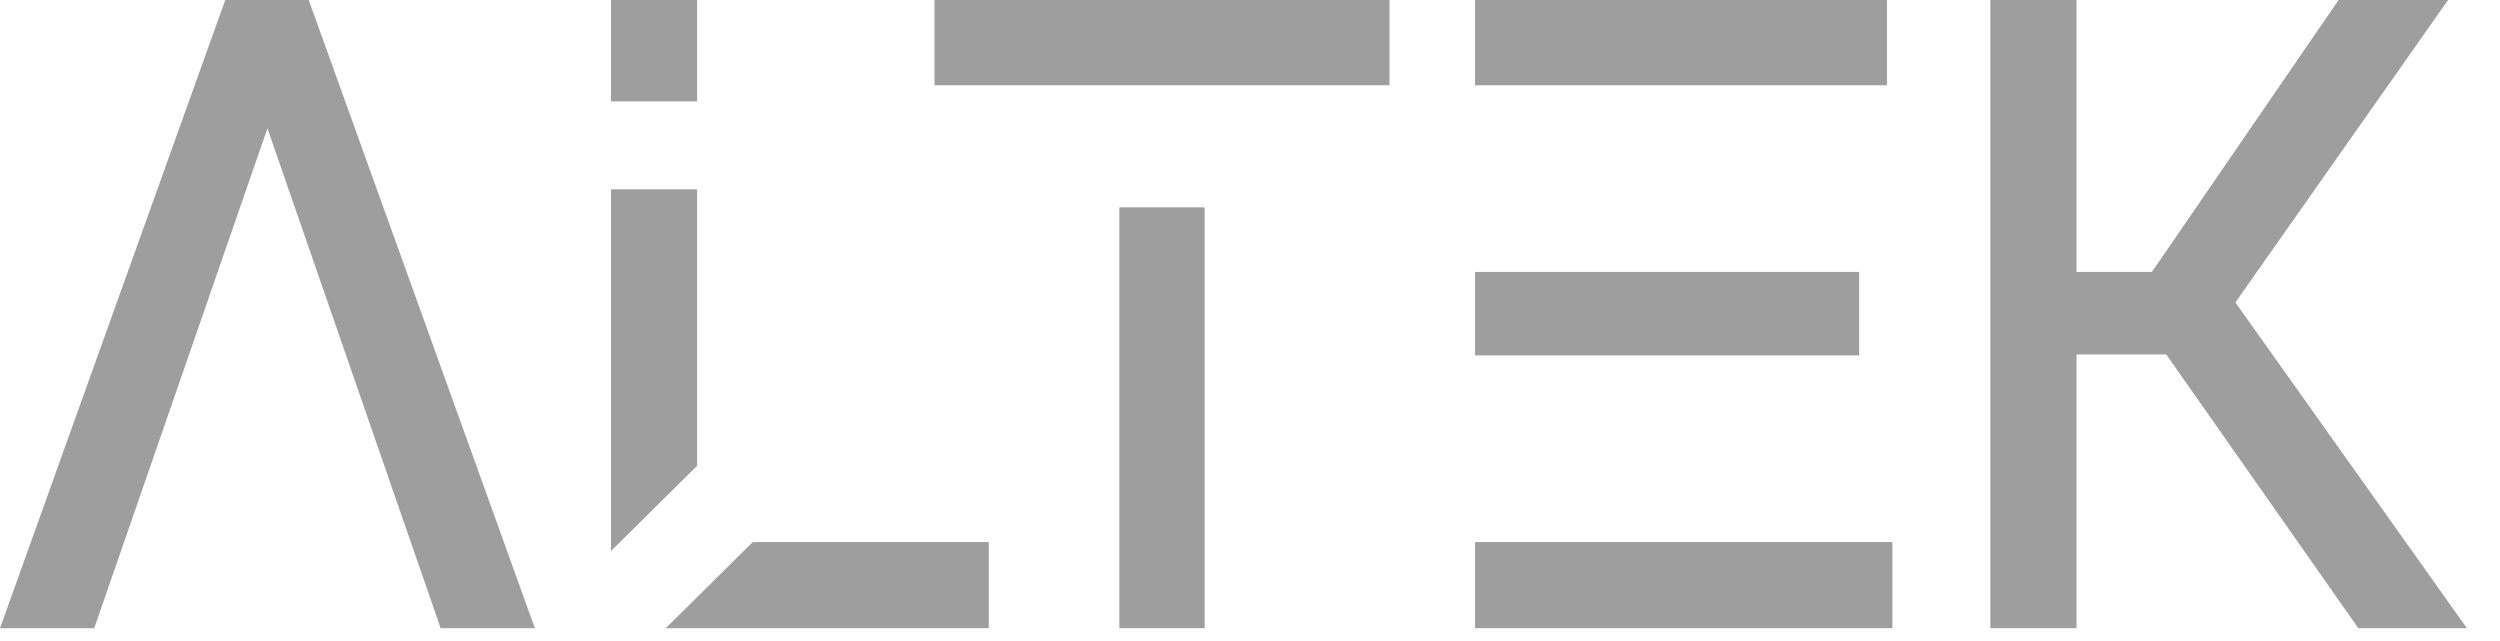
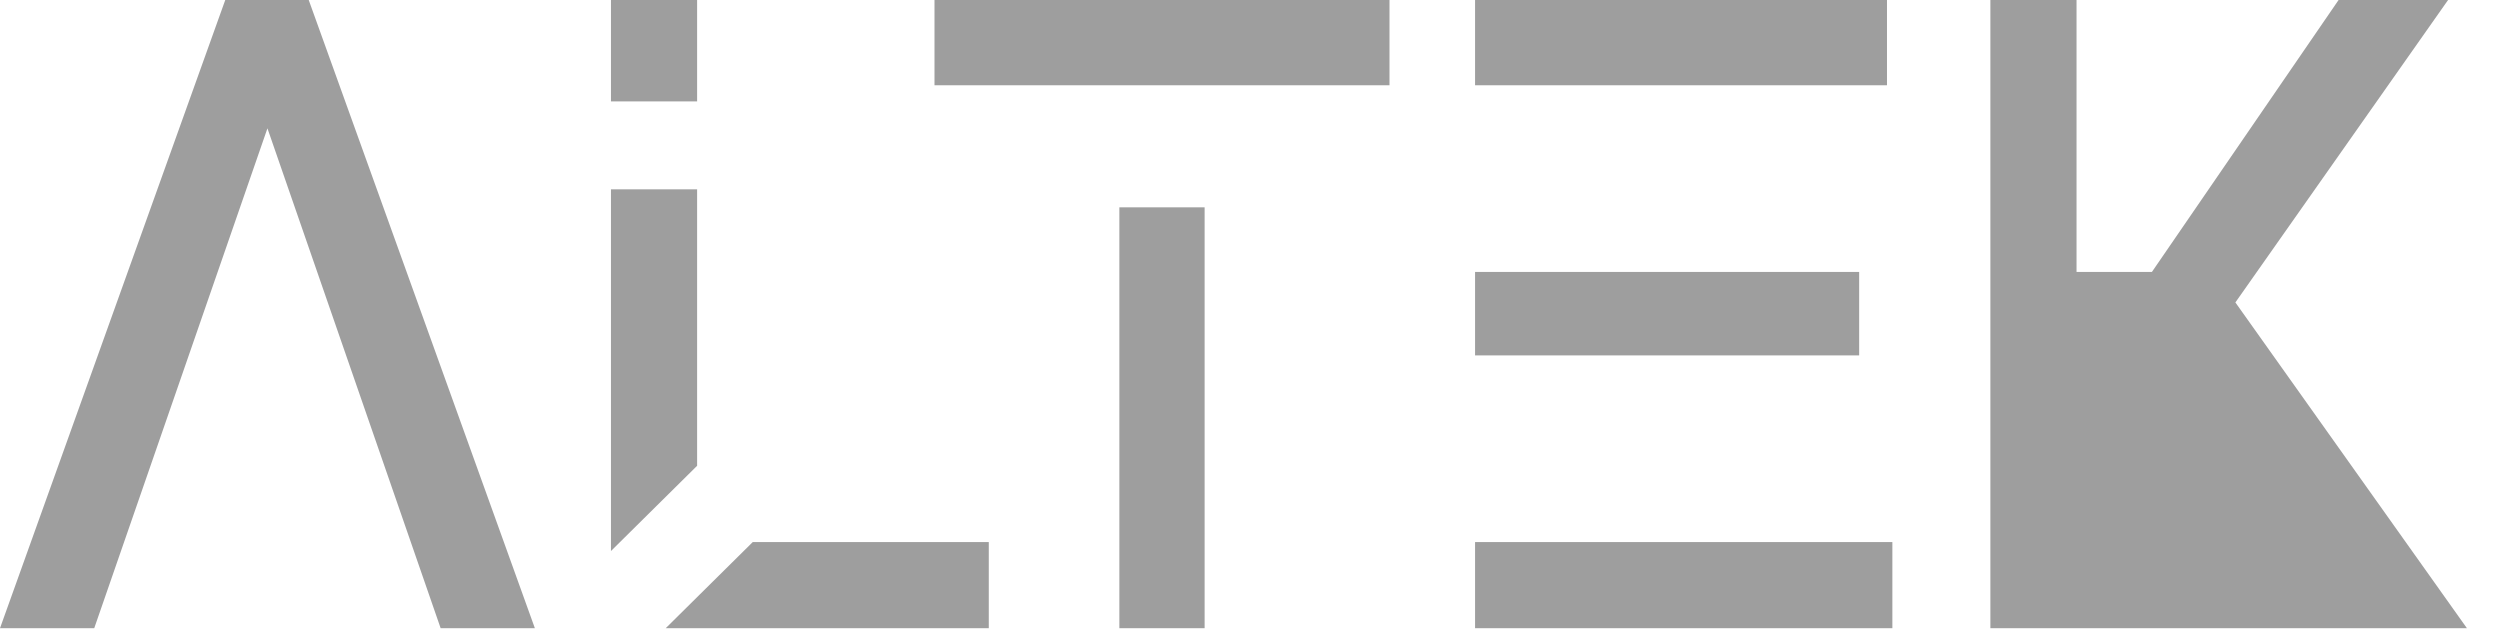
<svg xmlns="http://www.w3.org/2000/svg" width="39" height="10" viewBox="0 0 39 10" fill="none">
-   <path d="M4.816 -0L8.344 9.8H6.874L4.172 2.002L1.47 9.8H0L3.514 -0H4.816ZM10.875 -0V1.582H9.531V-0H10.875ZM10.875 2.954V7.266L9.531 8.596V2.954H10.875ZM11.743 8.456H15.425V9.8H10.385L11.743 8.456ZM17.462 9.8V3.234H18.792V9.8H17.462ZM14.578 -0H21.676V1.33H14.578V-0ZM23.011 8.456H29.521V9.8H23.011V8.456ZM29.003 4.242V5.544H23.011V4.242H29.003ZM29.437 -0V1.33H23.011V-0H29.437ZM36.79 9.8L33.794 5.53H32.394V9.8H31.05V-0H32.394V4.242H33.57L36.482 -0H38.19L34.872 4.718L38.484 9.8H36.79Z" fill="#9E9E9E" />
+   <path d="M4.816 -0L8.344 9.8H6.874L4.172 2.002L1.47 9.8H0L3.514 -0H4.816ZM10.875 -0V1.582H9.531V-0H10.875ZM10.875 2.954V7.266L9.531 8.596V2.954H10.875ZM11.743 8.456H15.425V9.8H10.385L11.743 8.456ZM17.462 9.8V3.234H18.792V9.8H17.462ZM14.578 -0H21.676V1.33H14.578V-0ZM23.011 8.456H29.521V9.8H23.011V8.456ZM29.003 4.242V5.544H23.011V4.242H29.003ZM29.437 -0V1.33H23.011V-0H29.437ZM36.79 9.8H32.394V9.8H31.05V-0H32.394V4.242H33.57L36.482 -0H38.19L34.872 4.718L38.484 9.8H36.79Z" fill="#9E9E9E" />
</svg>